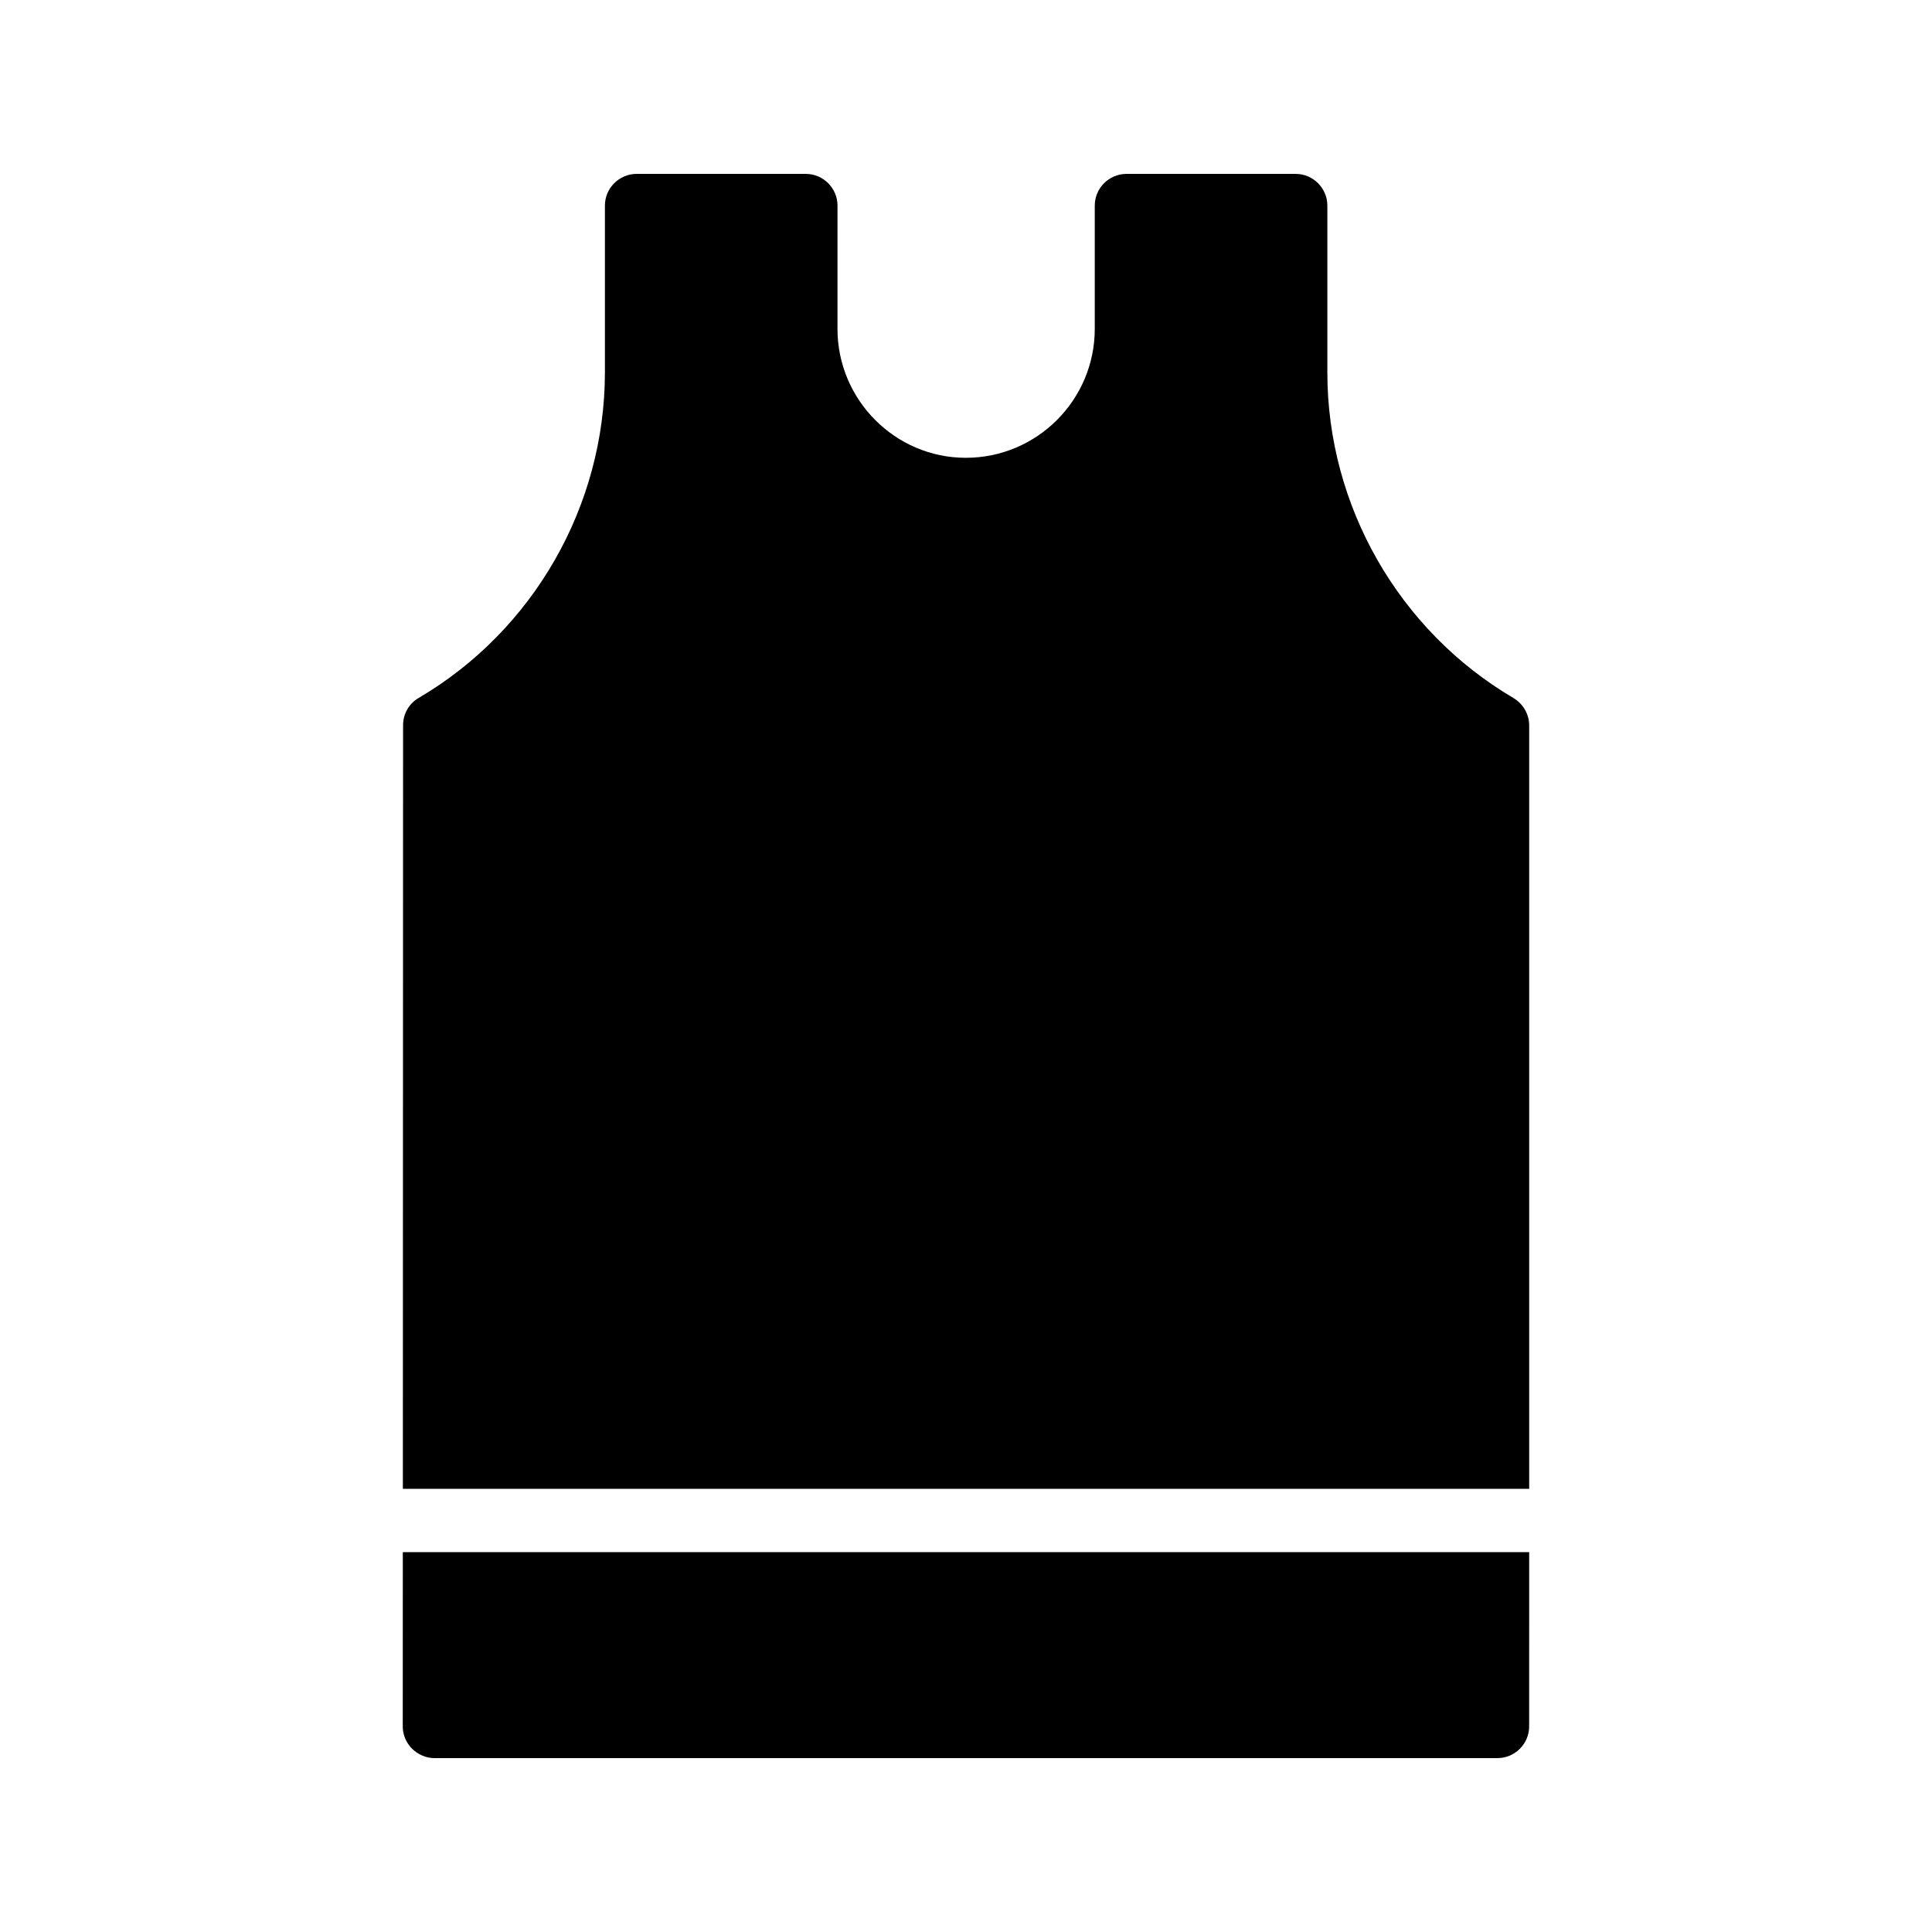
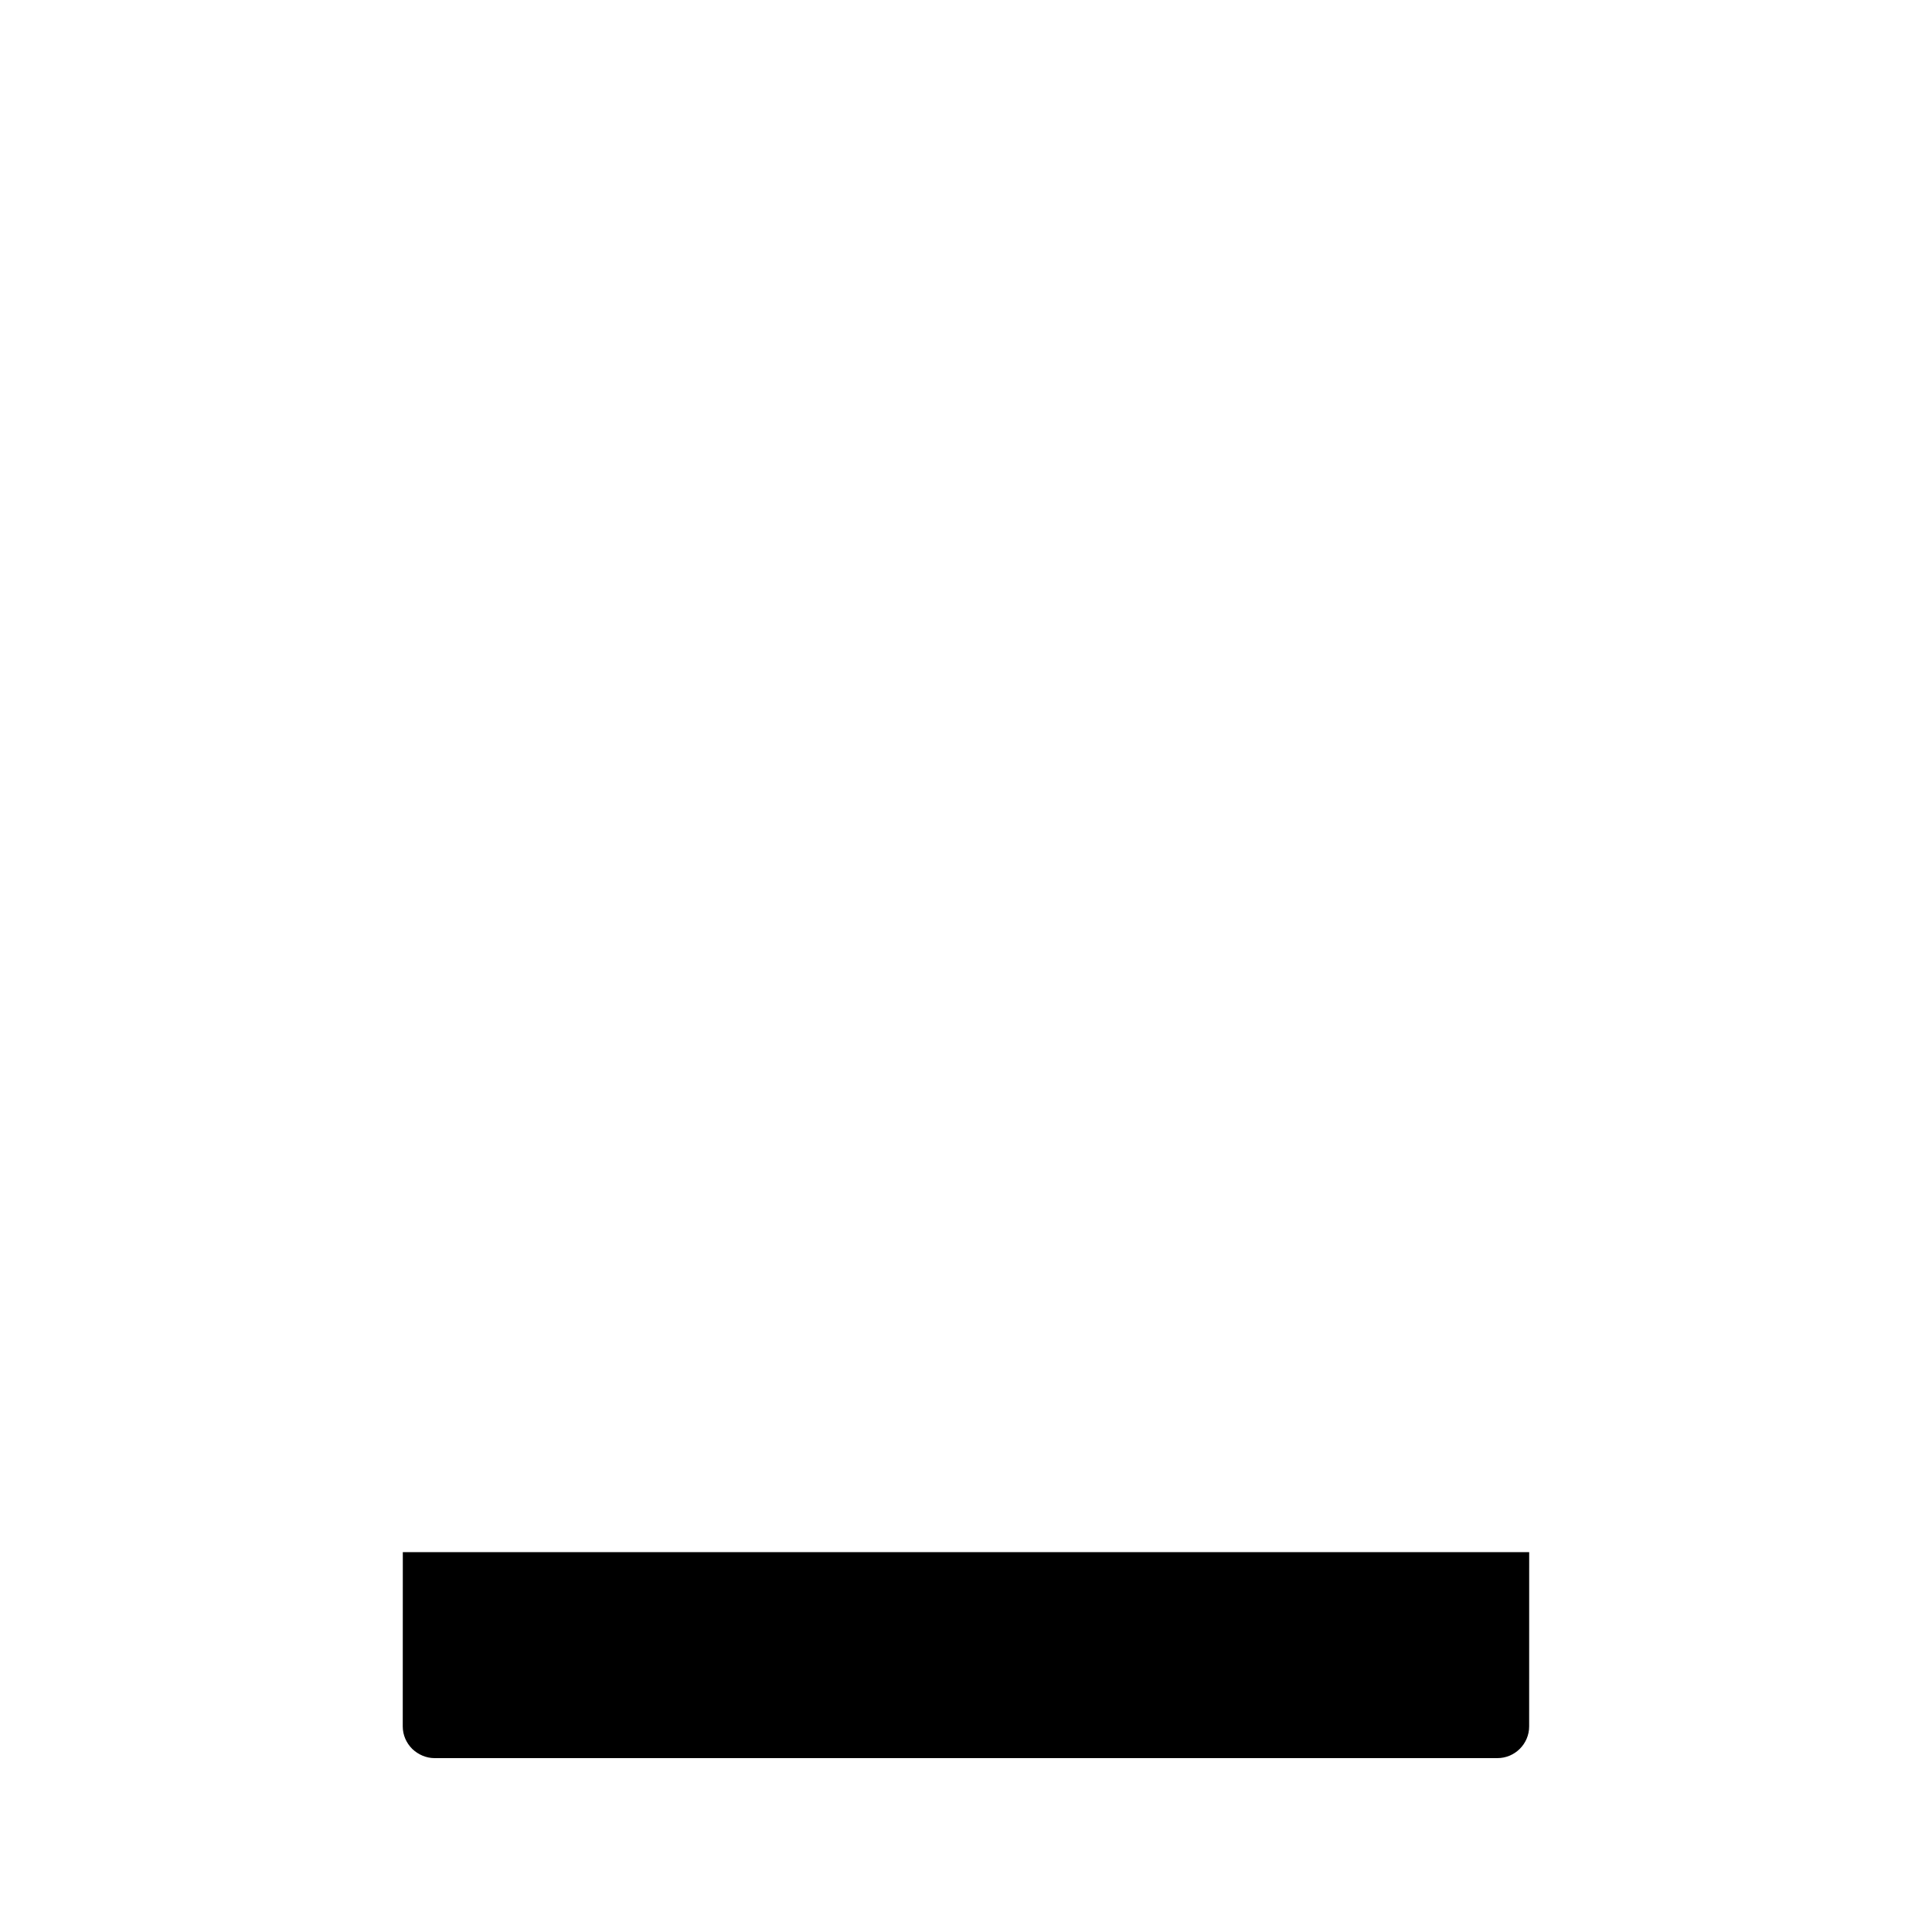
<svg xmlns="http://www.w3.org/2000/svg" fill="#000000" width="800px" height="800px" version="1.1" viewBox="144 144 512 512">
  <g>
-     <path d="m549.25 336.27c0-3.106-1.68-5.793-4.199-7.305-30.395-17.887-49.289-50.969-49.289-86.234v-44.25c0-4.617-3.777-8.398-8.398-8.398h-44.84c-4.617 0-8.398 3.777-8.398 8.398v32.664c0 18.809-15.281 34.176-34.176 34.176-18.727 0-34.008-15.367-34.008-34.176l0.004-32.664c0-4.617-3.777-8.398-8.398-8.398h-44.84c-4.617 0-8.398 3.777-8.398 8.398v44.168c0 35.352-18.895 68.434-49.375 86.32-2.602 1.512-4.113 4.281-4.113 7.223l-0.059 202.36h298.49z" />
    <path d="m549.25 555.34h-298.5l-0.016 46.184c0 2.266 0.926 4.367 2.519 5.961 1.598 1.512 3.695 2.434 5.879 2.434h281.71c4.617 0 8.398-3.777 8.398-8.398z" />
  </g>
</svg>